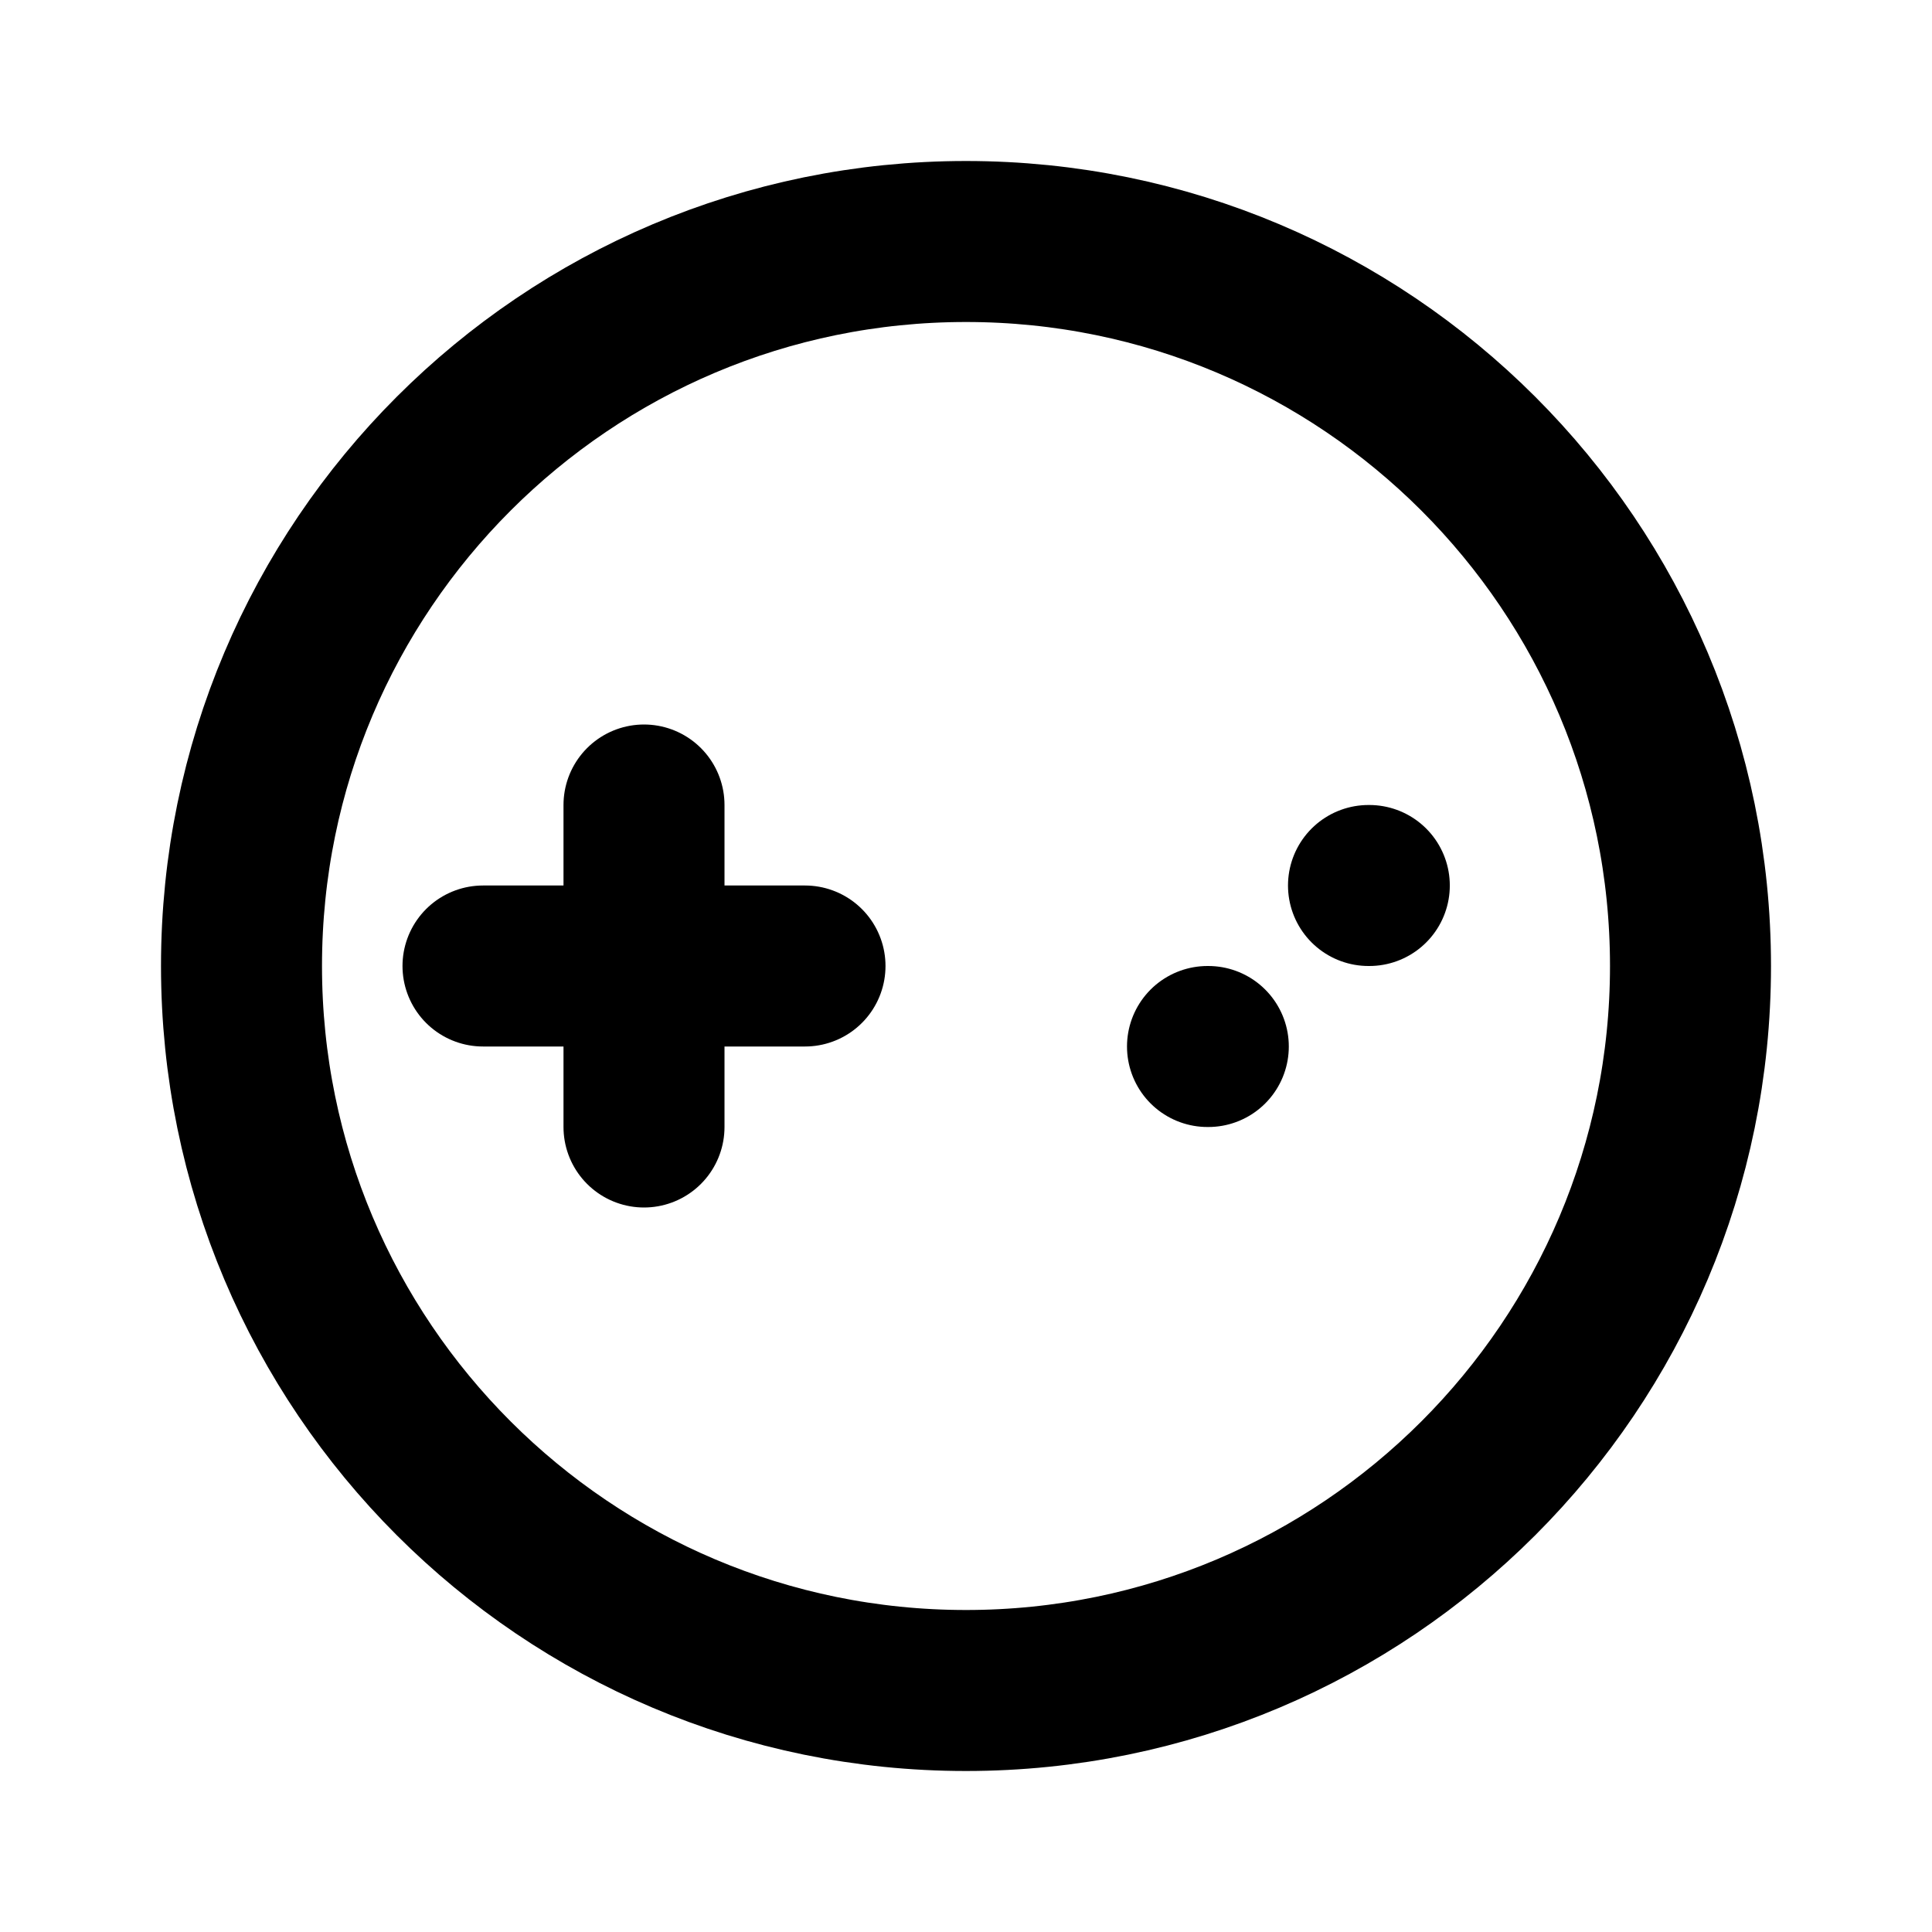
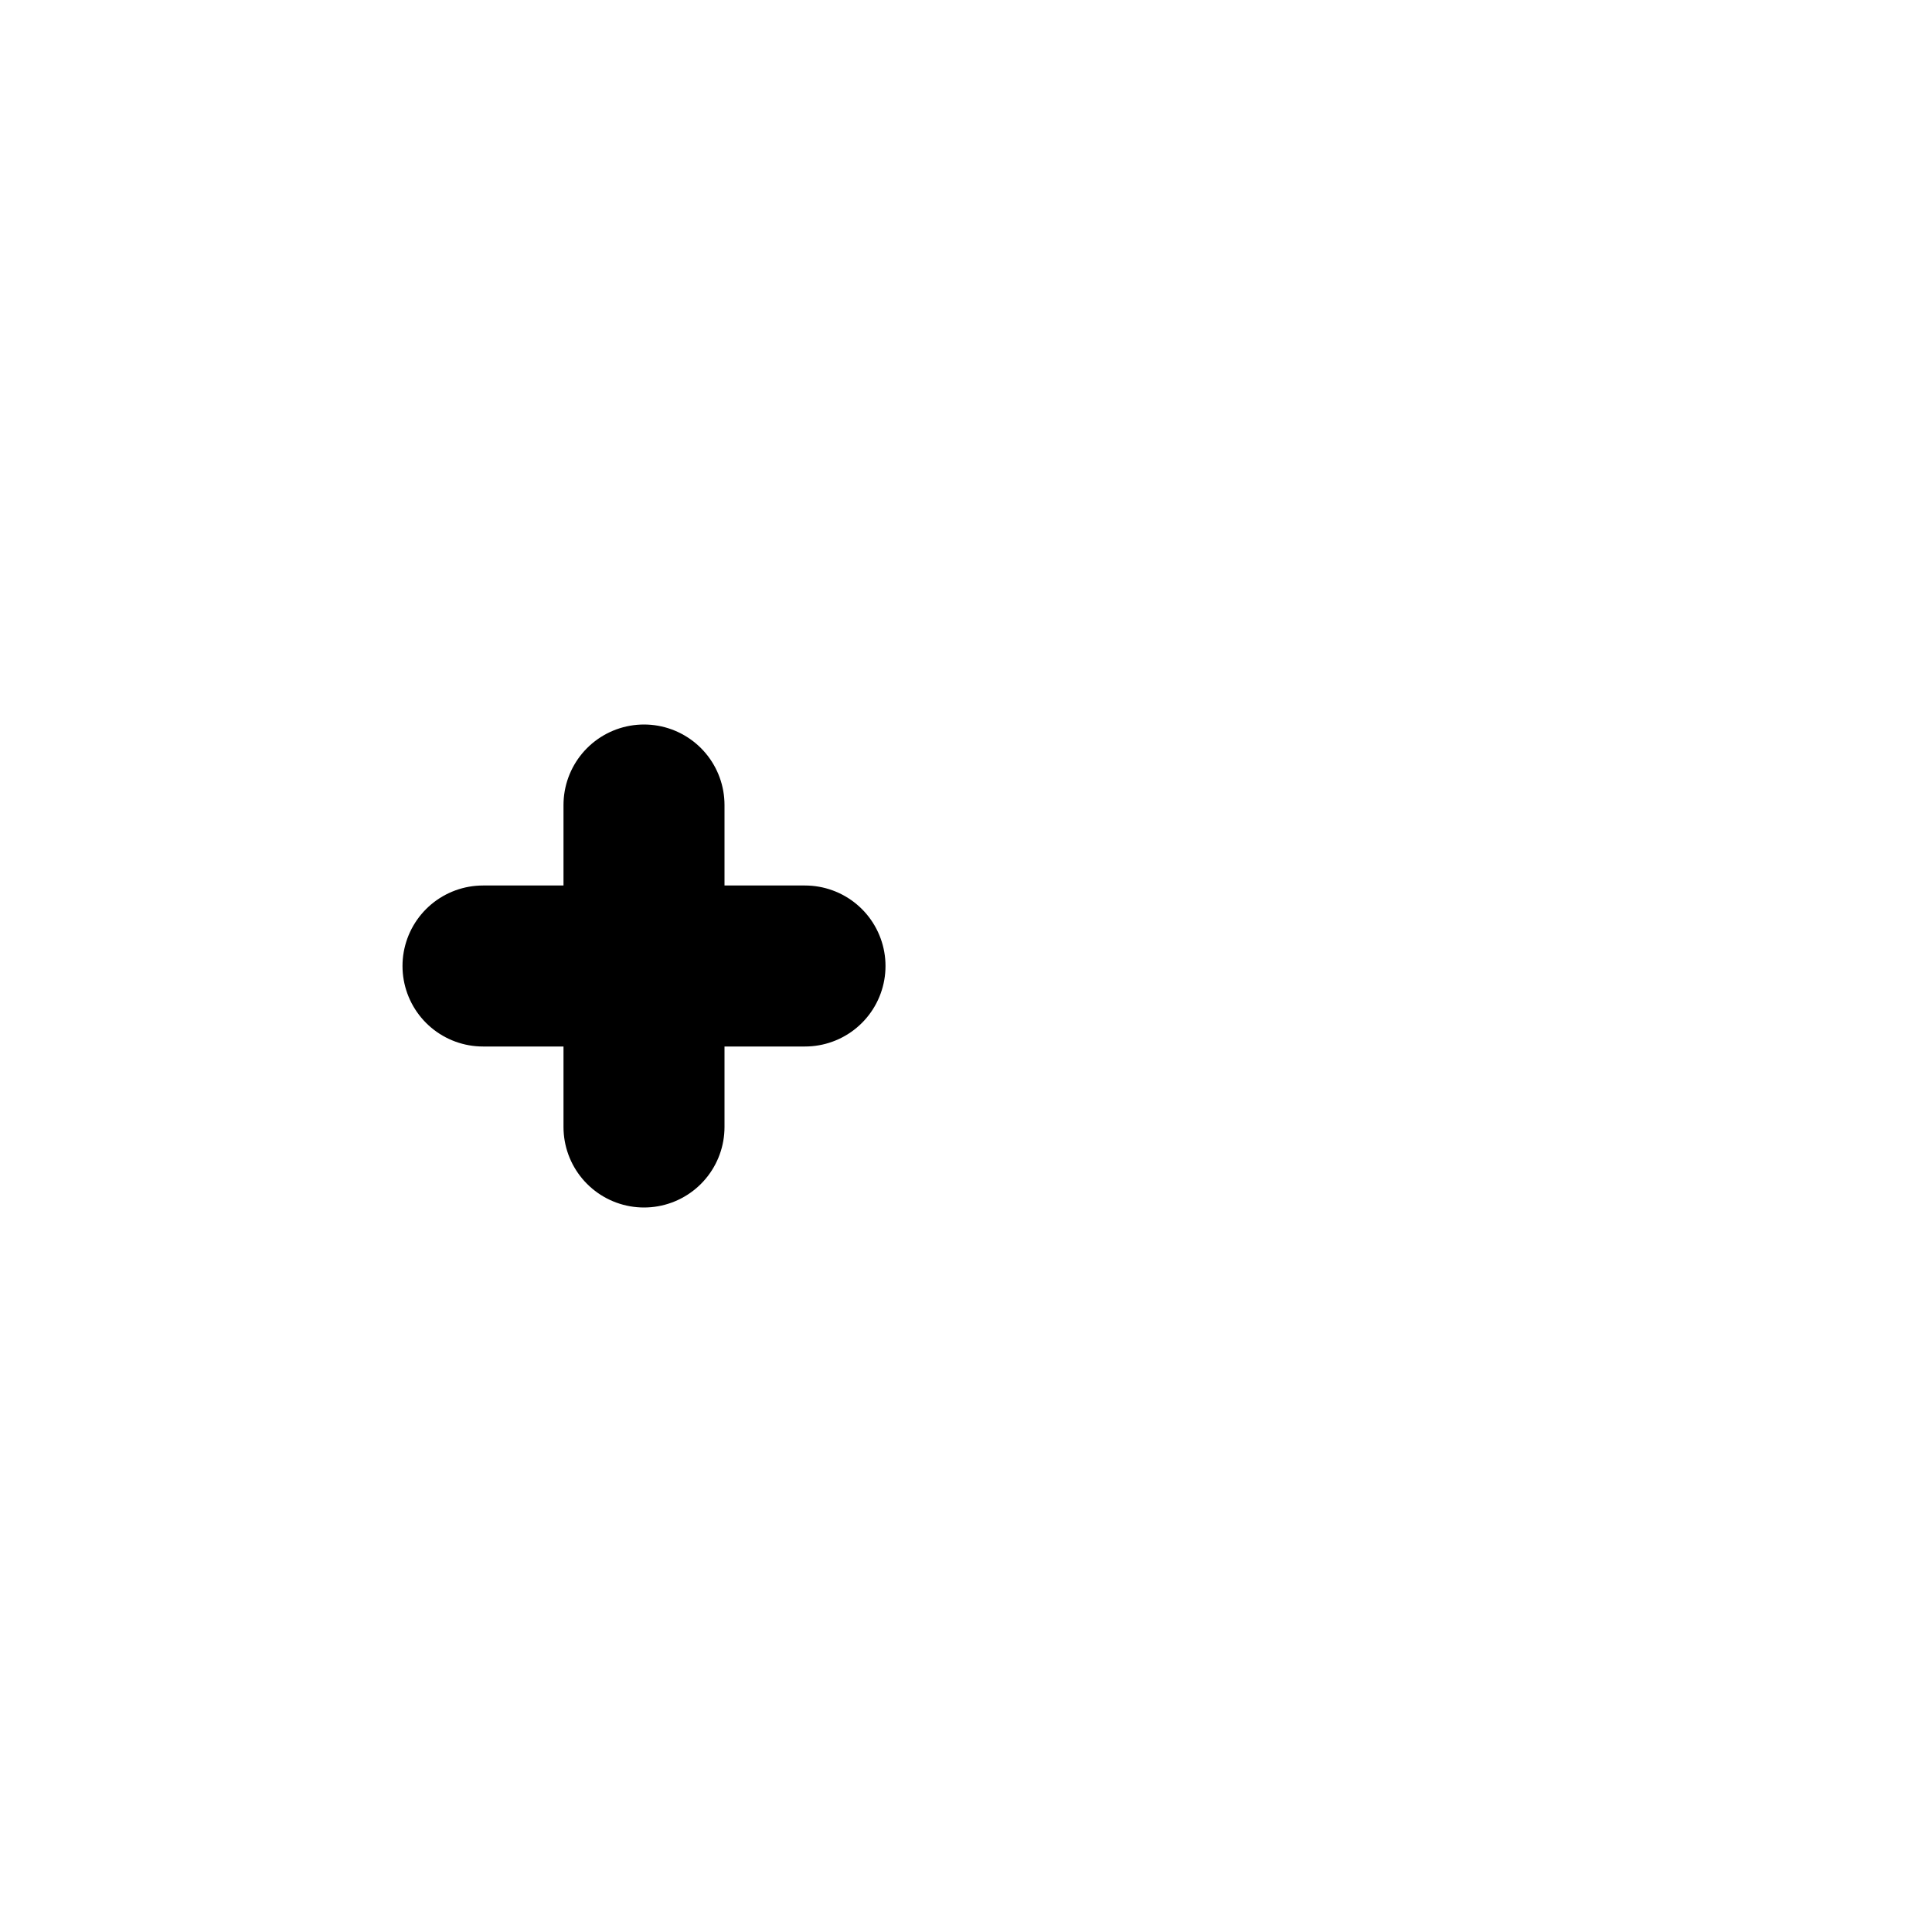
<svg xmlns="http://www.w3.org/2000/svg" width="48" height="48" viewBox="0 0 24 24" fill="none">
  <path d="M6 12H10M8 10V14" stroke="currentColor" stroke-width="2" stroke-linecap="round" />
-   <path d="M15 13H15.01" stroke="currentColor" stroke-width="2" stroke-linecap="round" />
-   <path d="M17 11H17.01" stroke="currentColor" stroke-width="2" stroke-linecap="round" />
-   <path d="M21 12C21 16.971 16.971 21 12 21C7.029 21 3 16.971 3 12C3 7.029 7.029 3 12 3C16.971 3 21 7.029 21 12Z" stroke="currentColor" stroke-width="2" />
</svg>